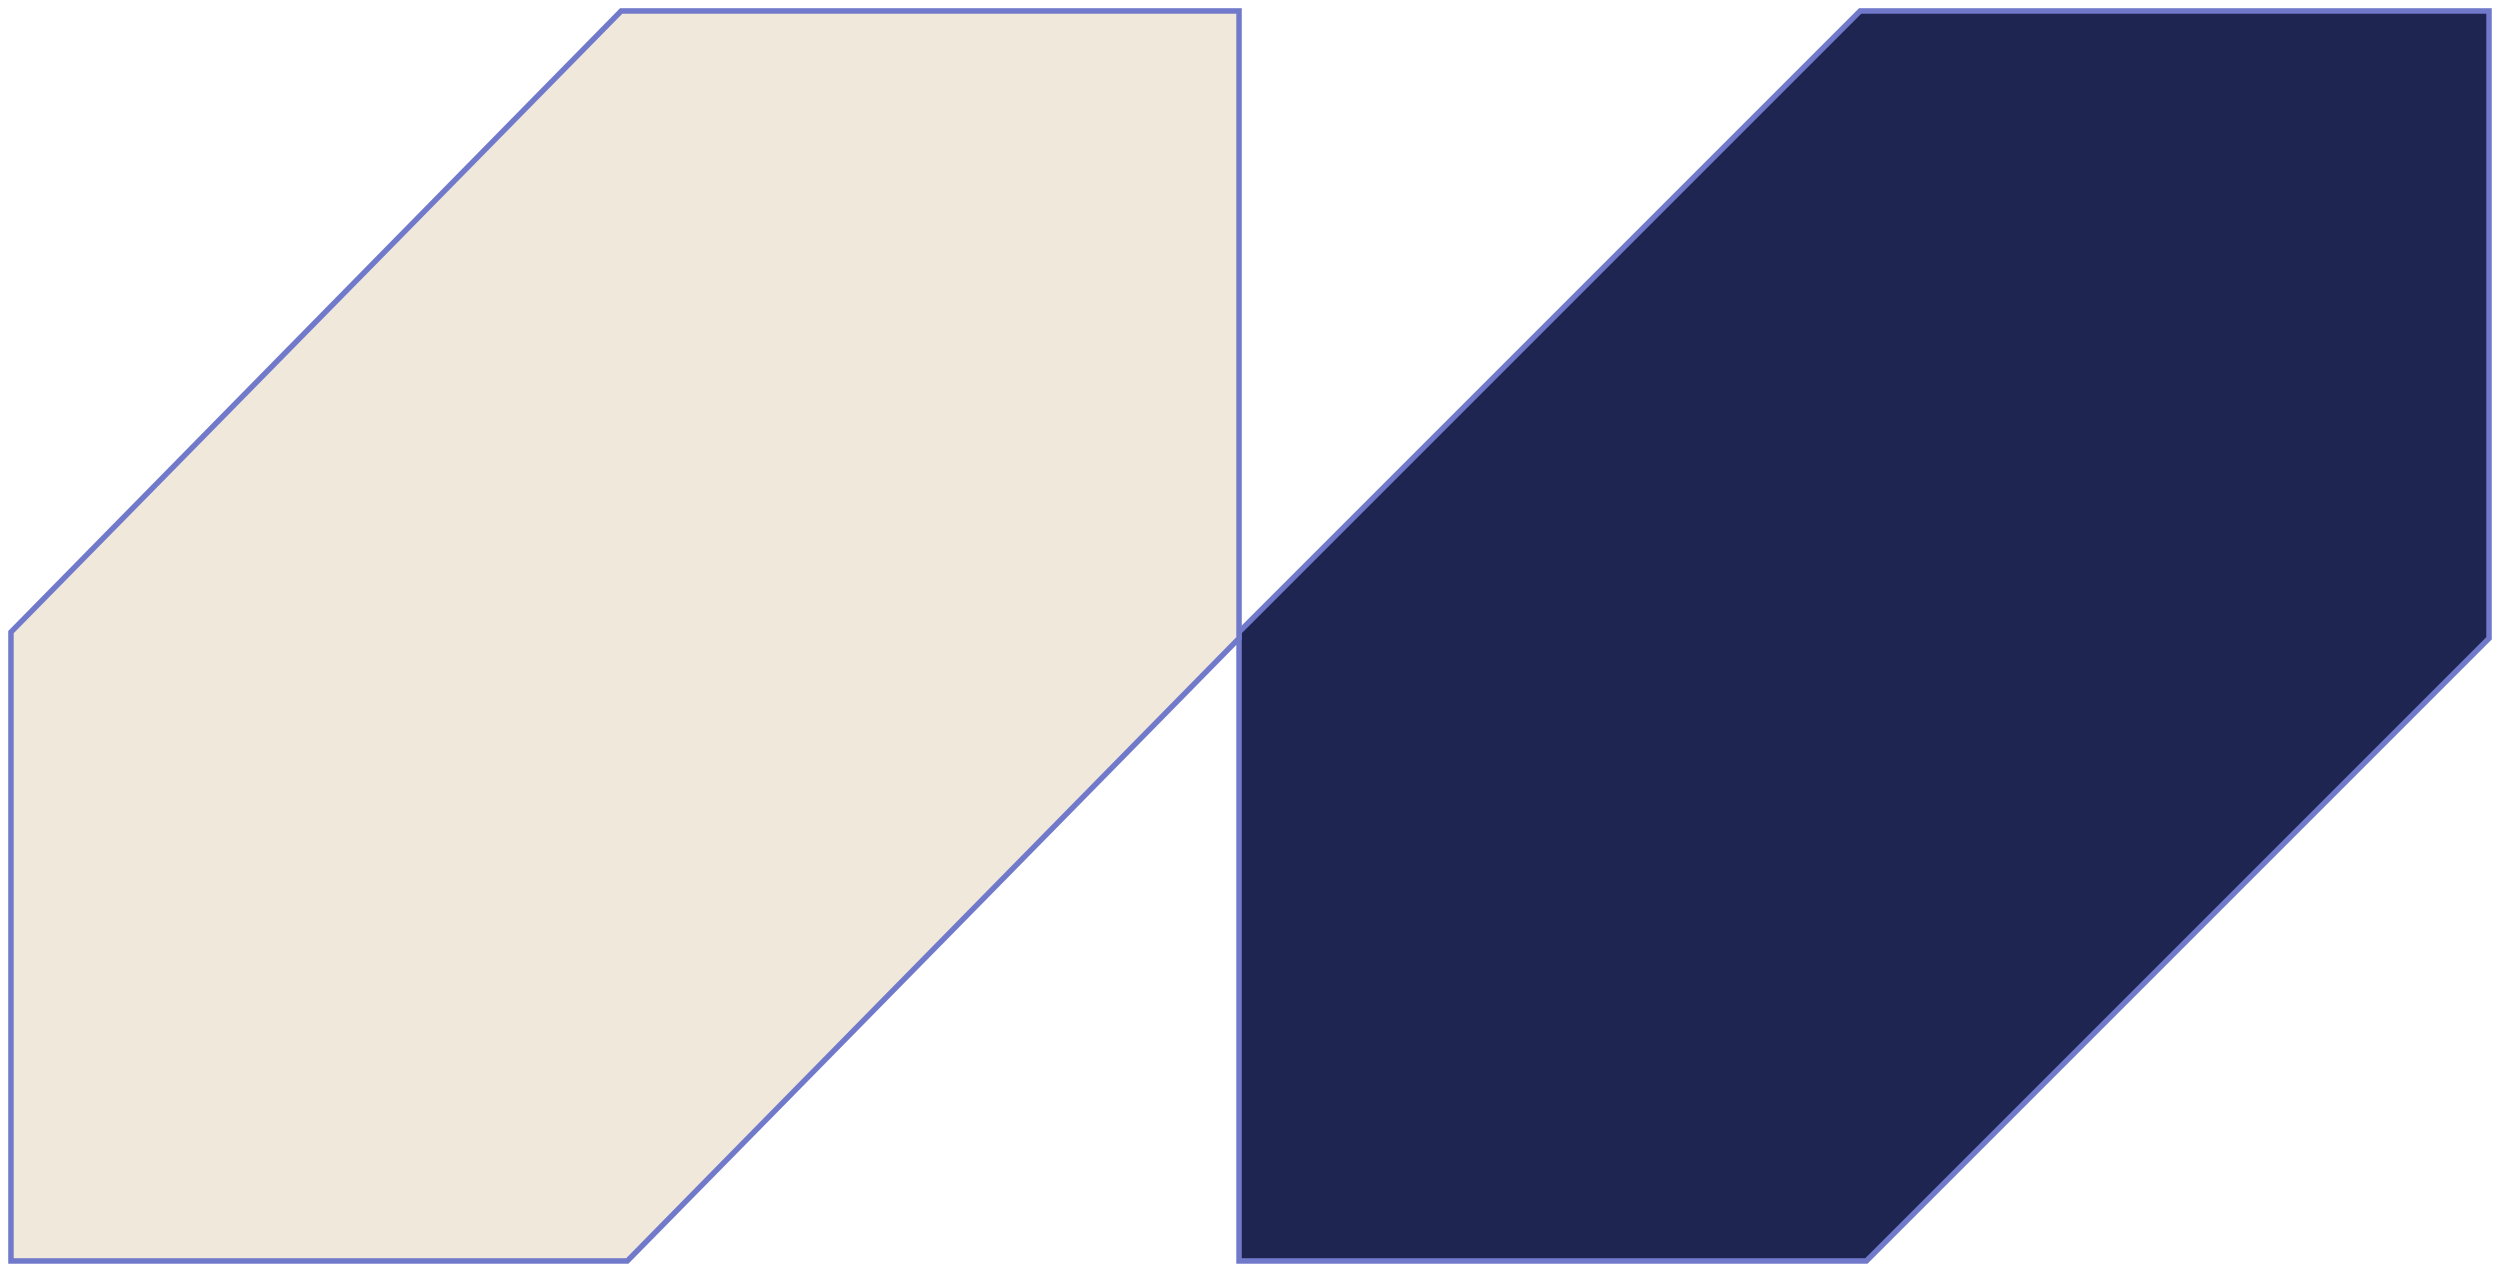
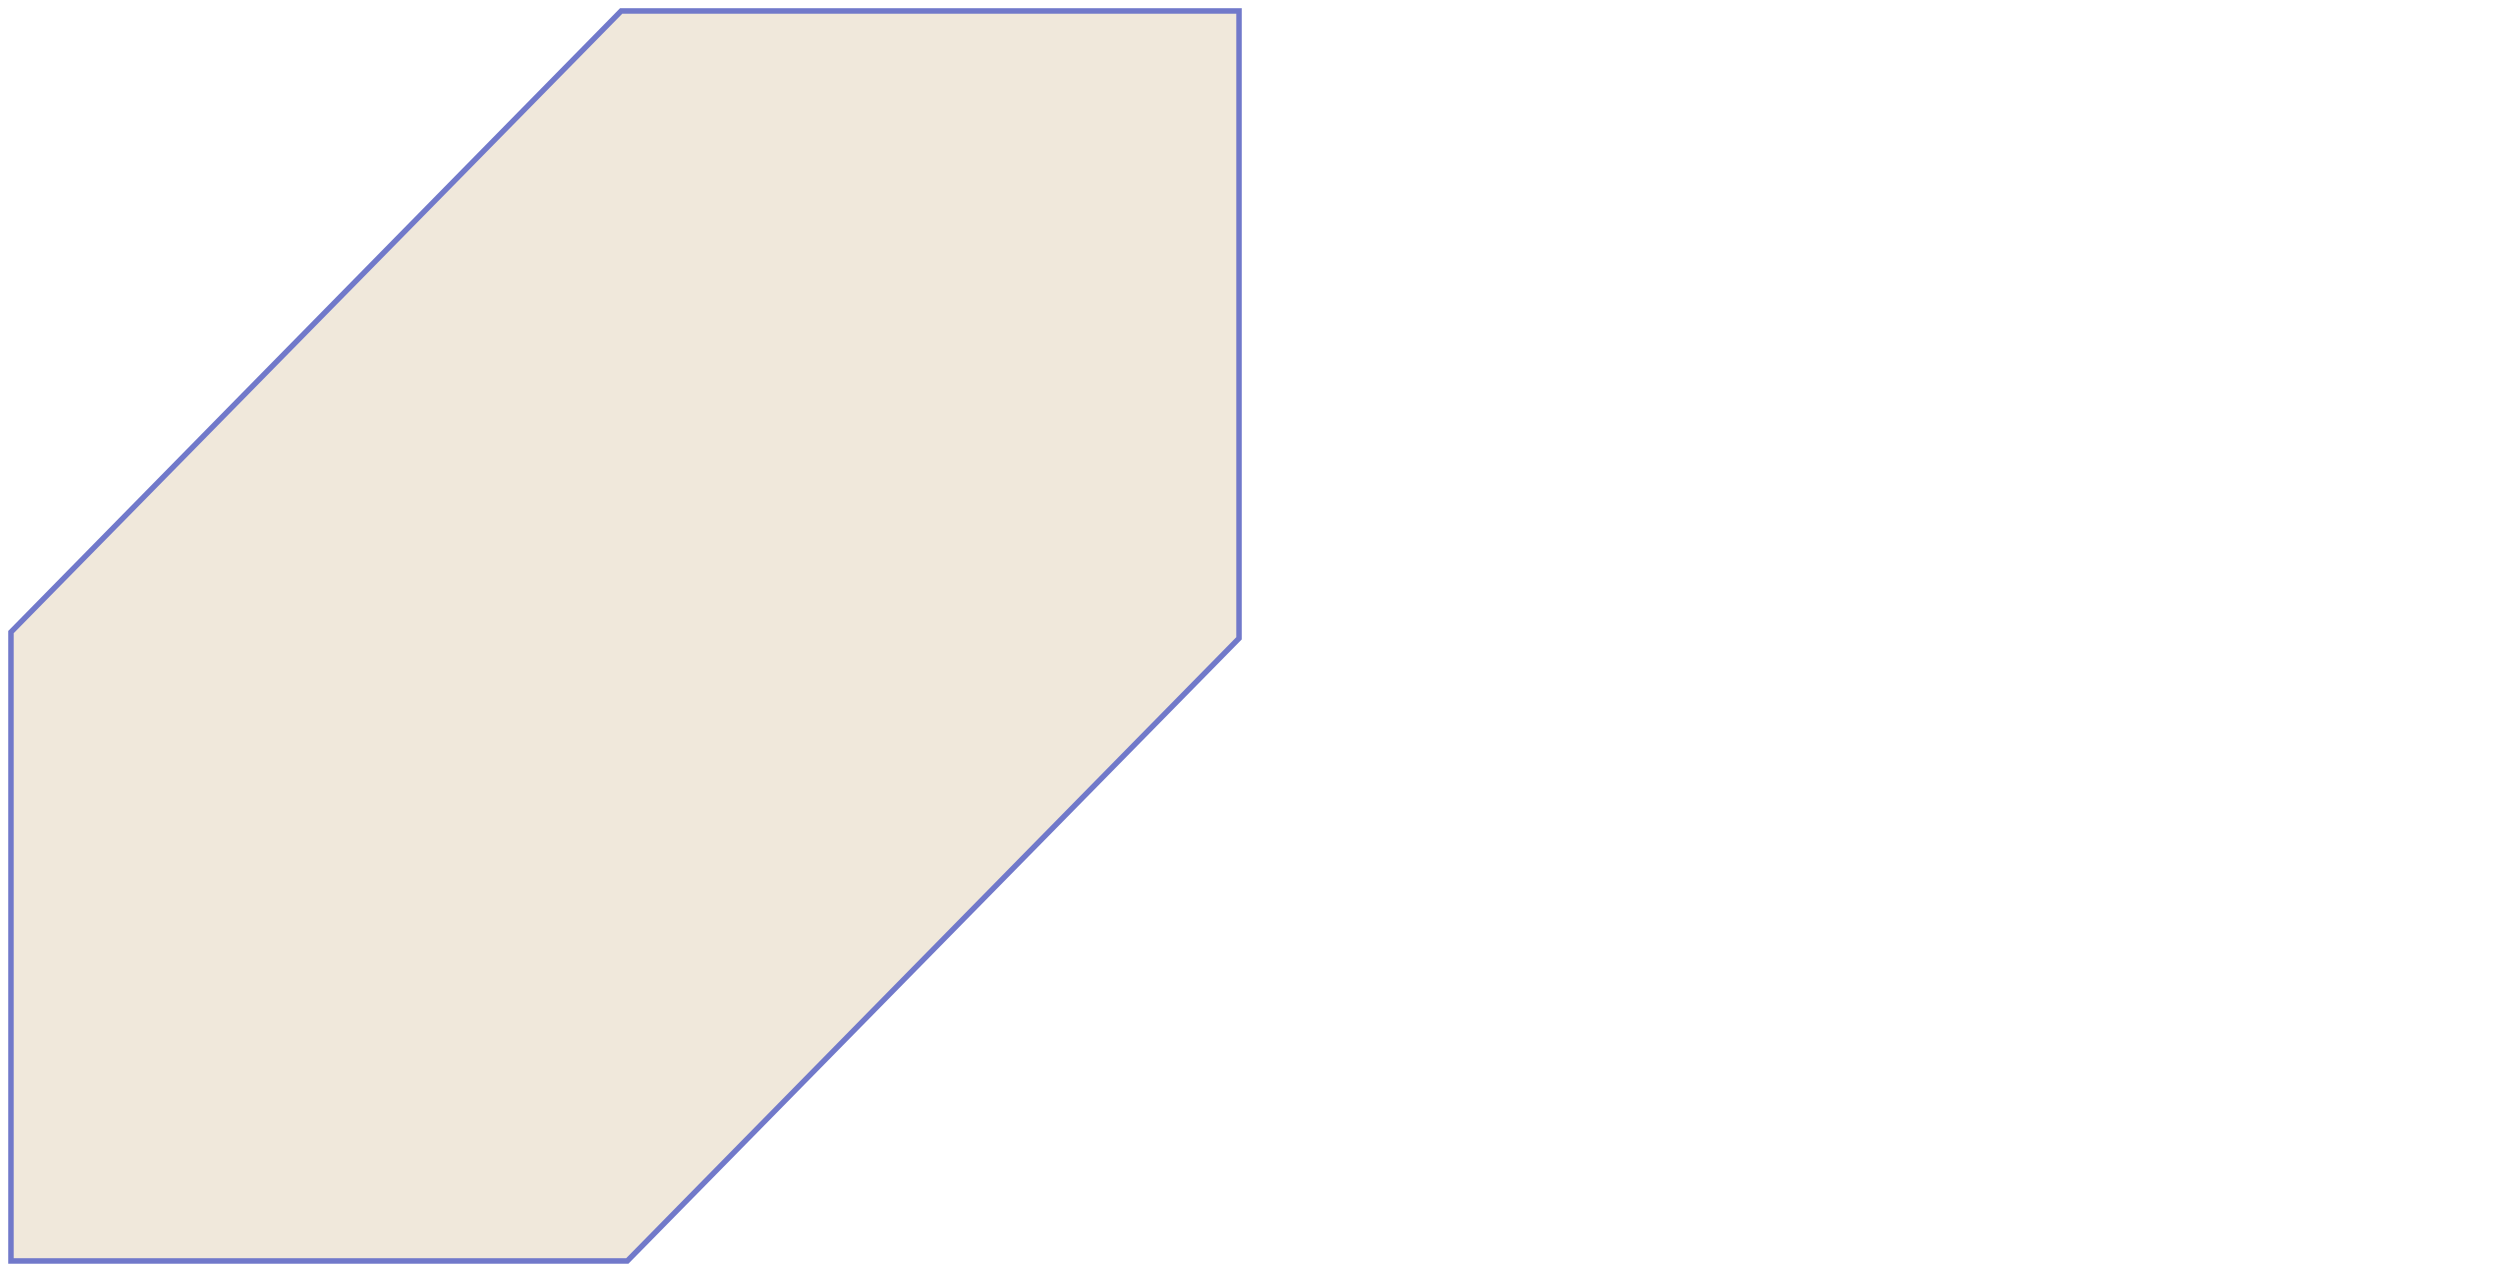
<svg xmlns="http://www.w3.org/2000/svg" width="228" height="116" viewBox="0 0 228 116" fill="none">
-   <path d="M170.213 115L227 58.213V1H169.645L113 57.645V115H170.213Z" fill="#1F2551" stroke="#7179CA" stroke-width="0.5" />
  <path d="M57.209 115L113 58.213V1H56.651L1 57.645V115H57.209Z" fill="#F0E8DB" stroke="#7179CA" stroke-width="0.5" />
</svg>